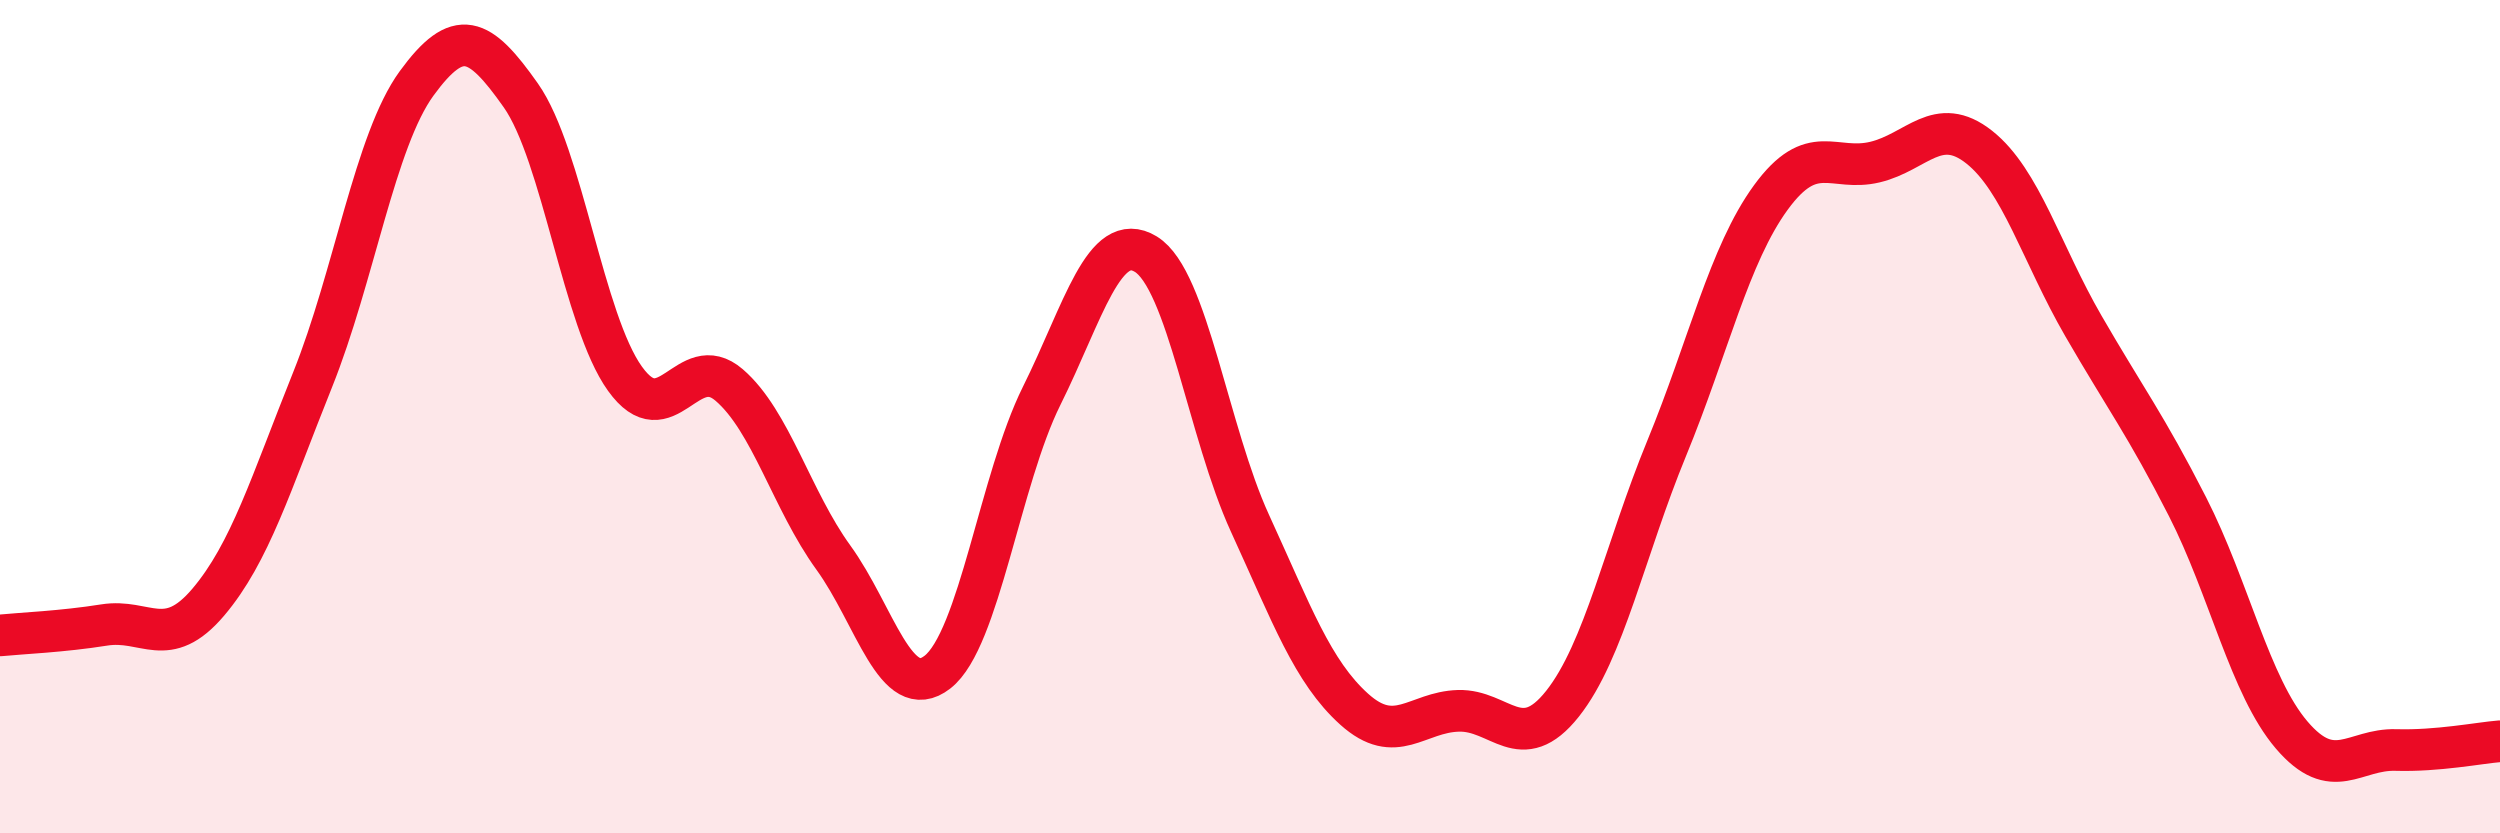
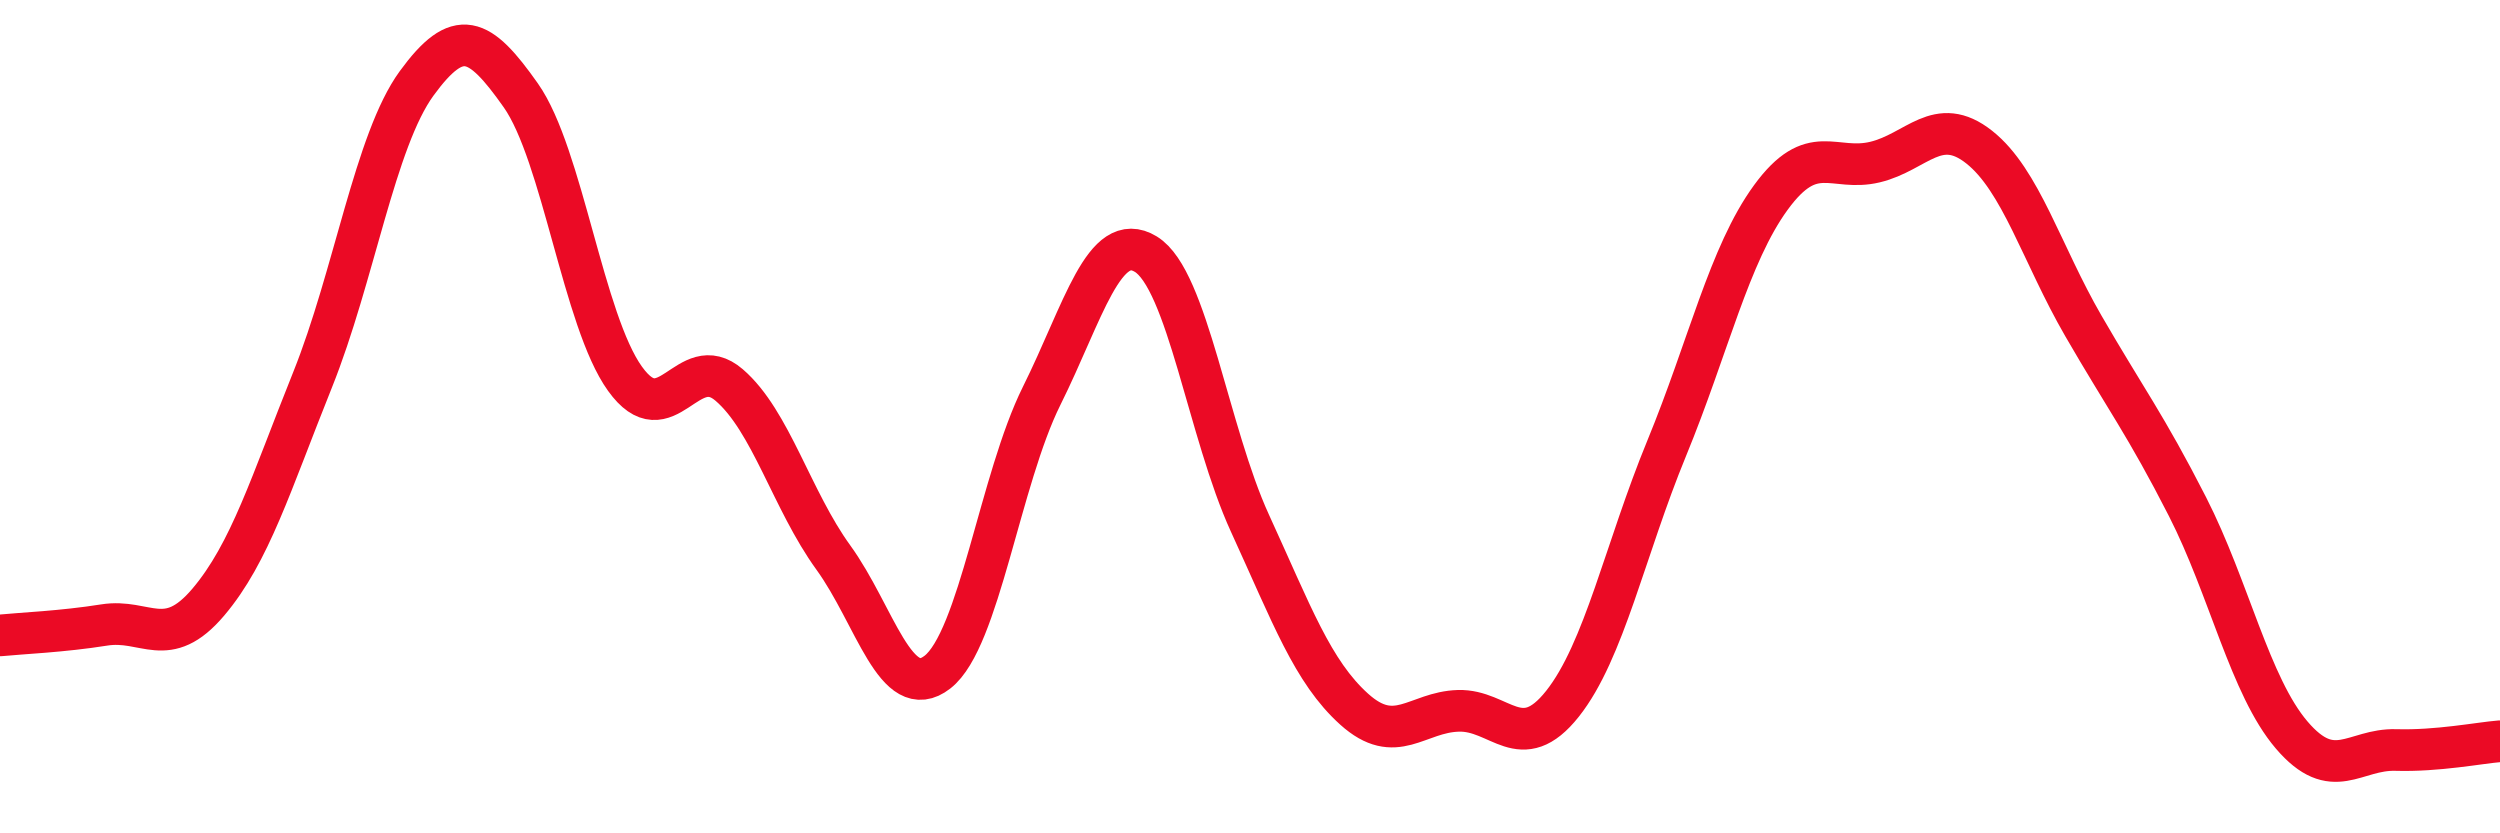
<svg xmlns="http://www.w3.org/2000/svg" width="60" height="20" viewBox="0 0 60 20">
-   <path d="M 0,15.25 C 0.5,15.2 1.5,15.16 2.5,15 C 3.5,14.84 4,15.63 5,14.45 C 6,13.27 6.5,11.61 7.5,9.12 C 8.5,6.63 9,3.37 10,2 C 11,0.63 11.5,0.87 12.5,2.29 C 13.5,3.71 14,7.7 15,9.09 C 16,10.48 16.5,8.38 17.5,9.24 C 18.5,10.1 19,12 20,13.38 C 21,14.76 21.5,16.91 22.5,16.13 C 23.5,15.35 24,11.51 25,9.5 C 26,7.49 26.5,5.49 27.5,6.1 C 28.5,6.71 29,10.38 30,12.56 C 31,14.74 31.5,16.12 32.5,17.02 C 33.5,17.92 34,17.09 35,17.06 C 36,17.03 36.5,18.15 37.5,16.89 C 38.5,15.63 39,13.19 40,10.76 C 41,8.33 41.5,6.11 42.5,4.74 C 43.5,3.37 44,4.13 45,3.89 C 46,3.65 46.5,2.74 47.5,3.53 C 48.5,4.32 49,6.09 50,7.82 C 51,9.55 51.5,10.2 52.5,12.16 C 53.5,14.12 54,16.47 55,17.64 C 56,18.81 56.5,17.97 57.5,18 C 58.5,18.03 59.5,17.83 60,17.79L60 20L0 20Z" fill="#EB0A25" opacity="0.1" stroke-linecap="round" stroke-linejoin="round" />
  <path d="M 0,15.25 C 0.5,15.2 1.5,15.16 2.5,15 C 3.5,14.84 4,15.63 5,14.45 C 6,13.27 6.5,11.61 7.5,9.12 C 8.5,6.63 9,3.37 10,2 C 11,0.63 11.5,0.87 12.5,2.29 C 13.5,3.71 14,7.7 15,9.09 C 16,10.48 16.5,8.38 17.5,9.24 C 18.5,10.1 19,12 20,13.38 C 21,14.76 21.5,16.91 22.5,16.13 C 23.5,15.35 24,11.51 25,9.5 C 26,7.49 26.5,5.49 27.5,6.1 C 28.5,6.71 29,10.38 30,12.56 C 31,14.74 31.5,16.12 32.5,17.02 C 33.5,17.92 34,17.09 35,17.06 C 36,17.03 36.5,18.15 37.5,16.89 C 38.5,15.63 39,13.19 40,10.76 C 41,8.33 41.5,6.11 42.5,4.74 C 43.5,3.37 44,4.13 45,3.89 C 46,3.65 46.5,2.74 47.5,3.53 C 48.5,4.32 49,6.09 50,7.82 C 51,9.55 51.5,10.2 52.5,12.16 C 53.5,14.12 54,16.47 55,17.64 C 56,18.81 56.5,17.97 57.5,18 C 58.5,18.03 59.5,17.83 60,17.79" stroke="#EB0A25" stroke-width="1" fill="none" stroke-linecap="round" stroke-linejoin="round" />
</svg>